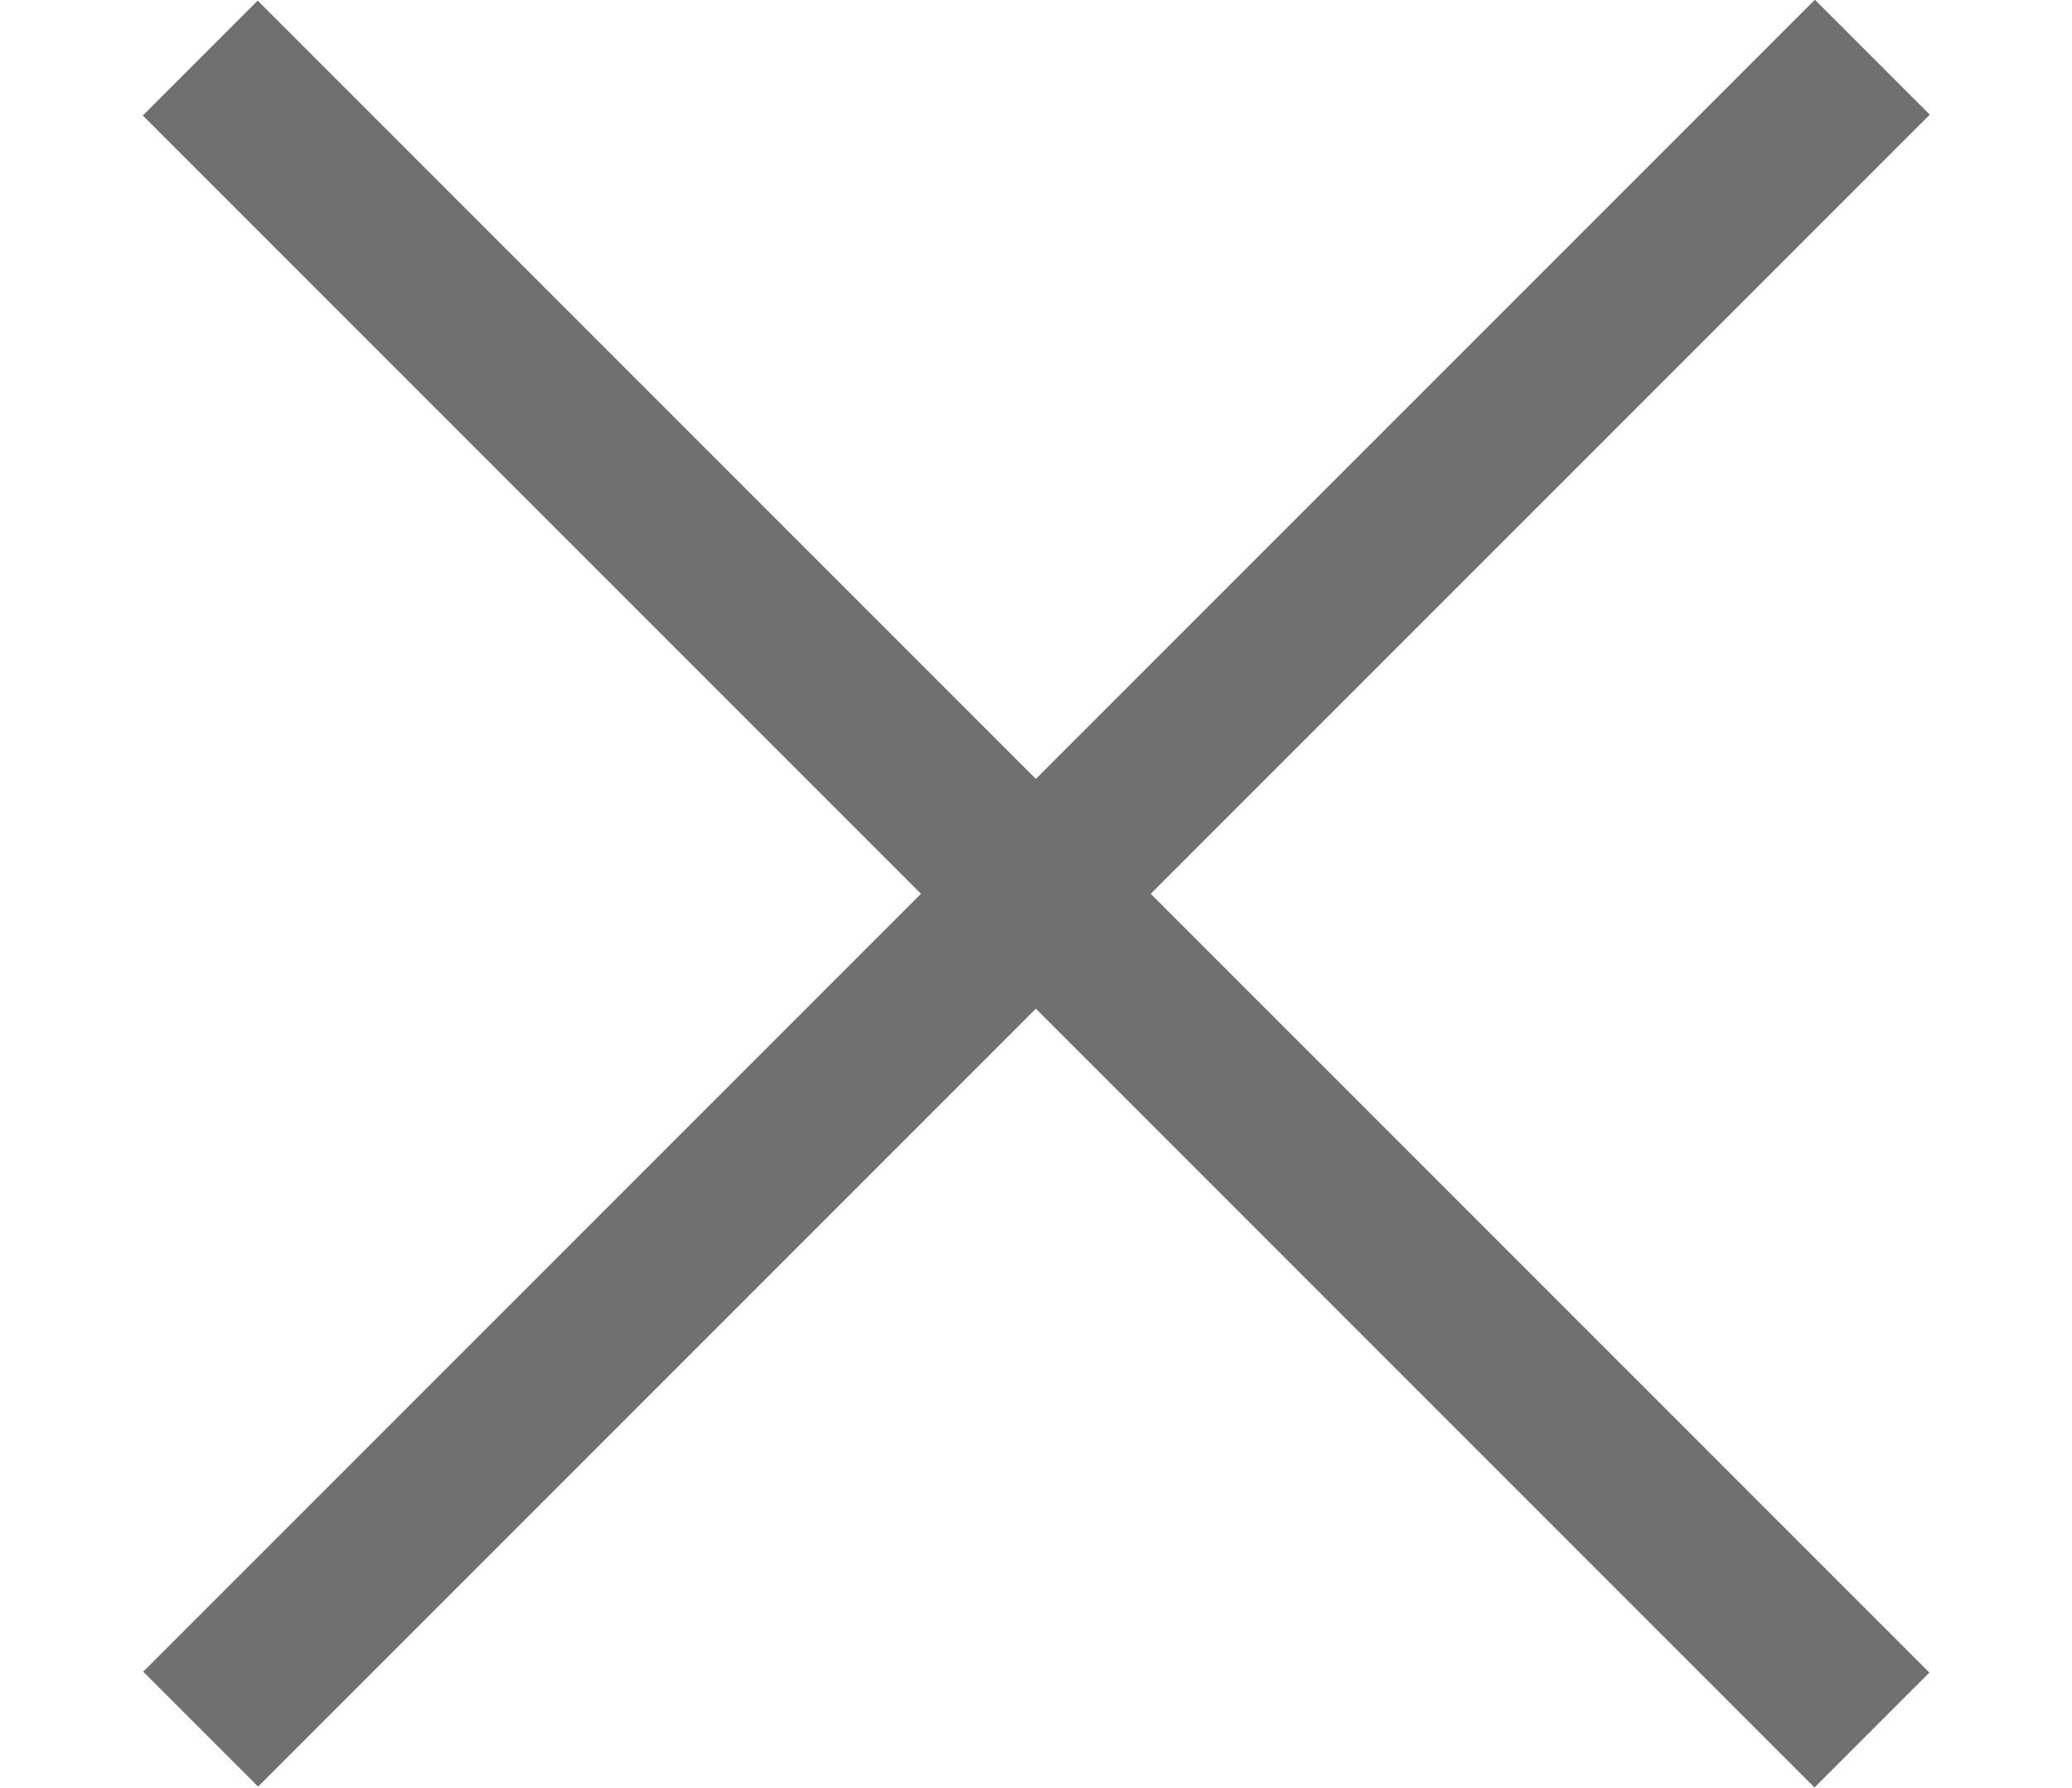
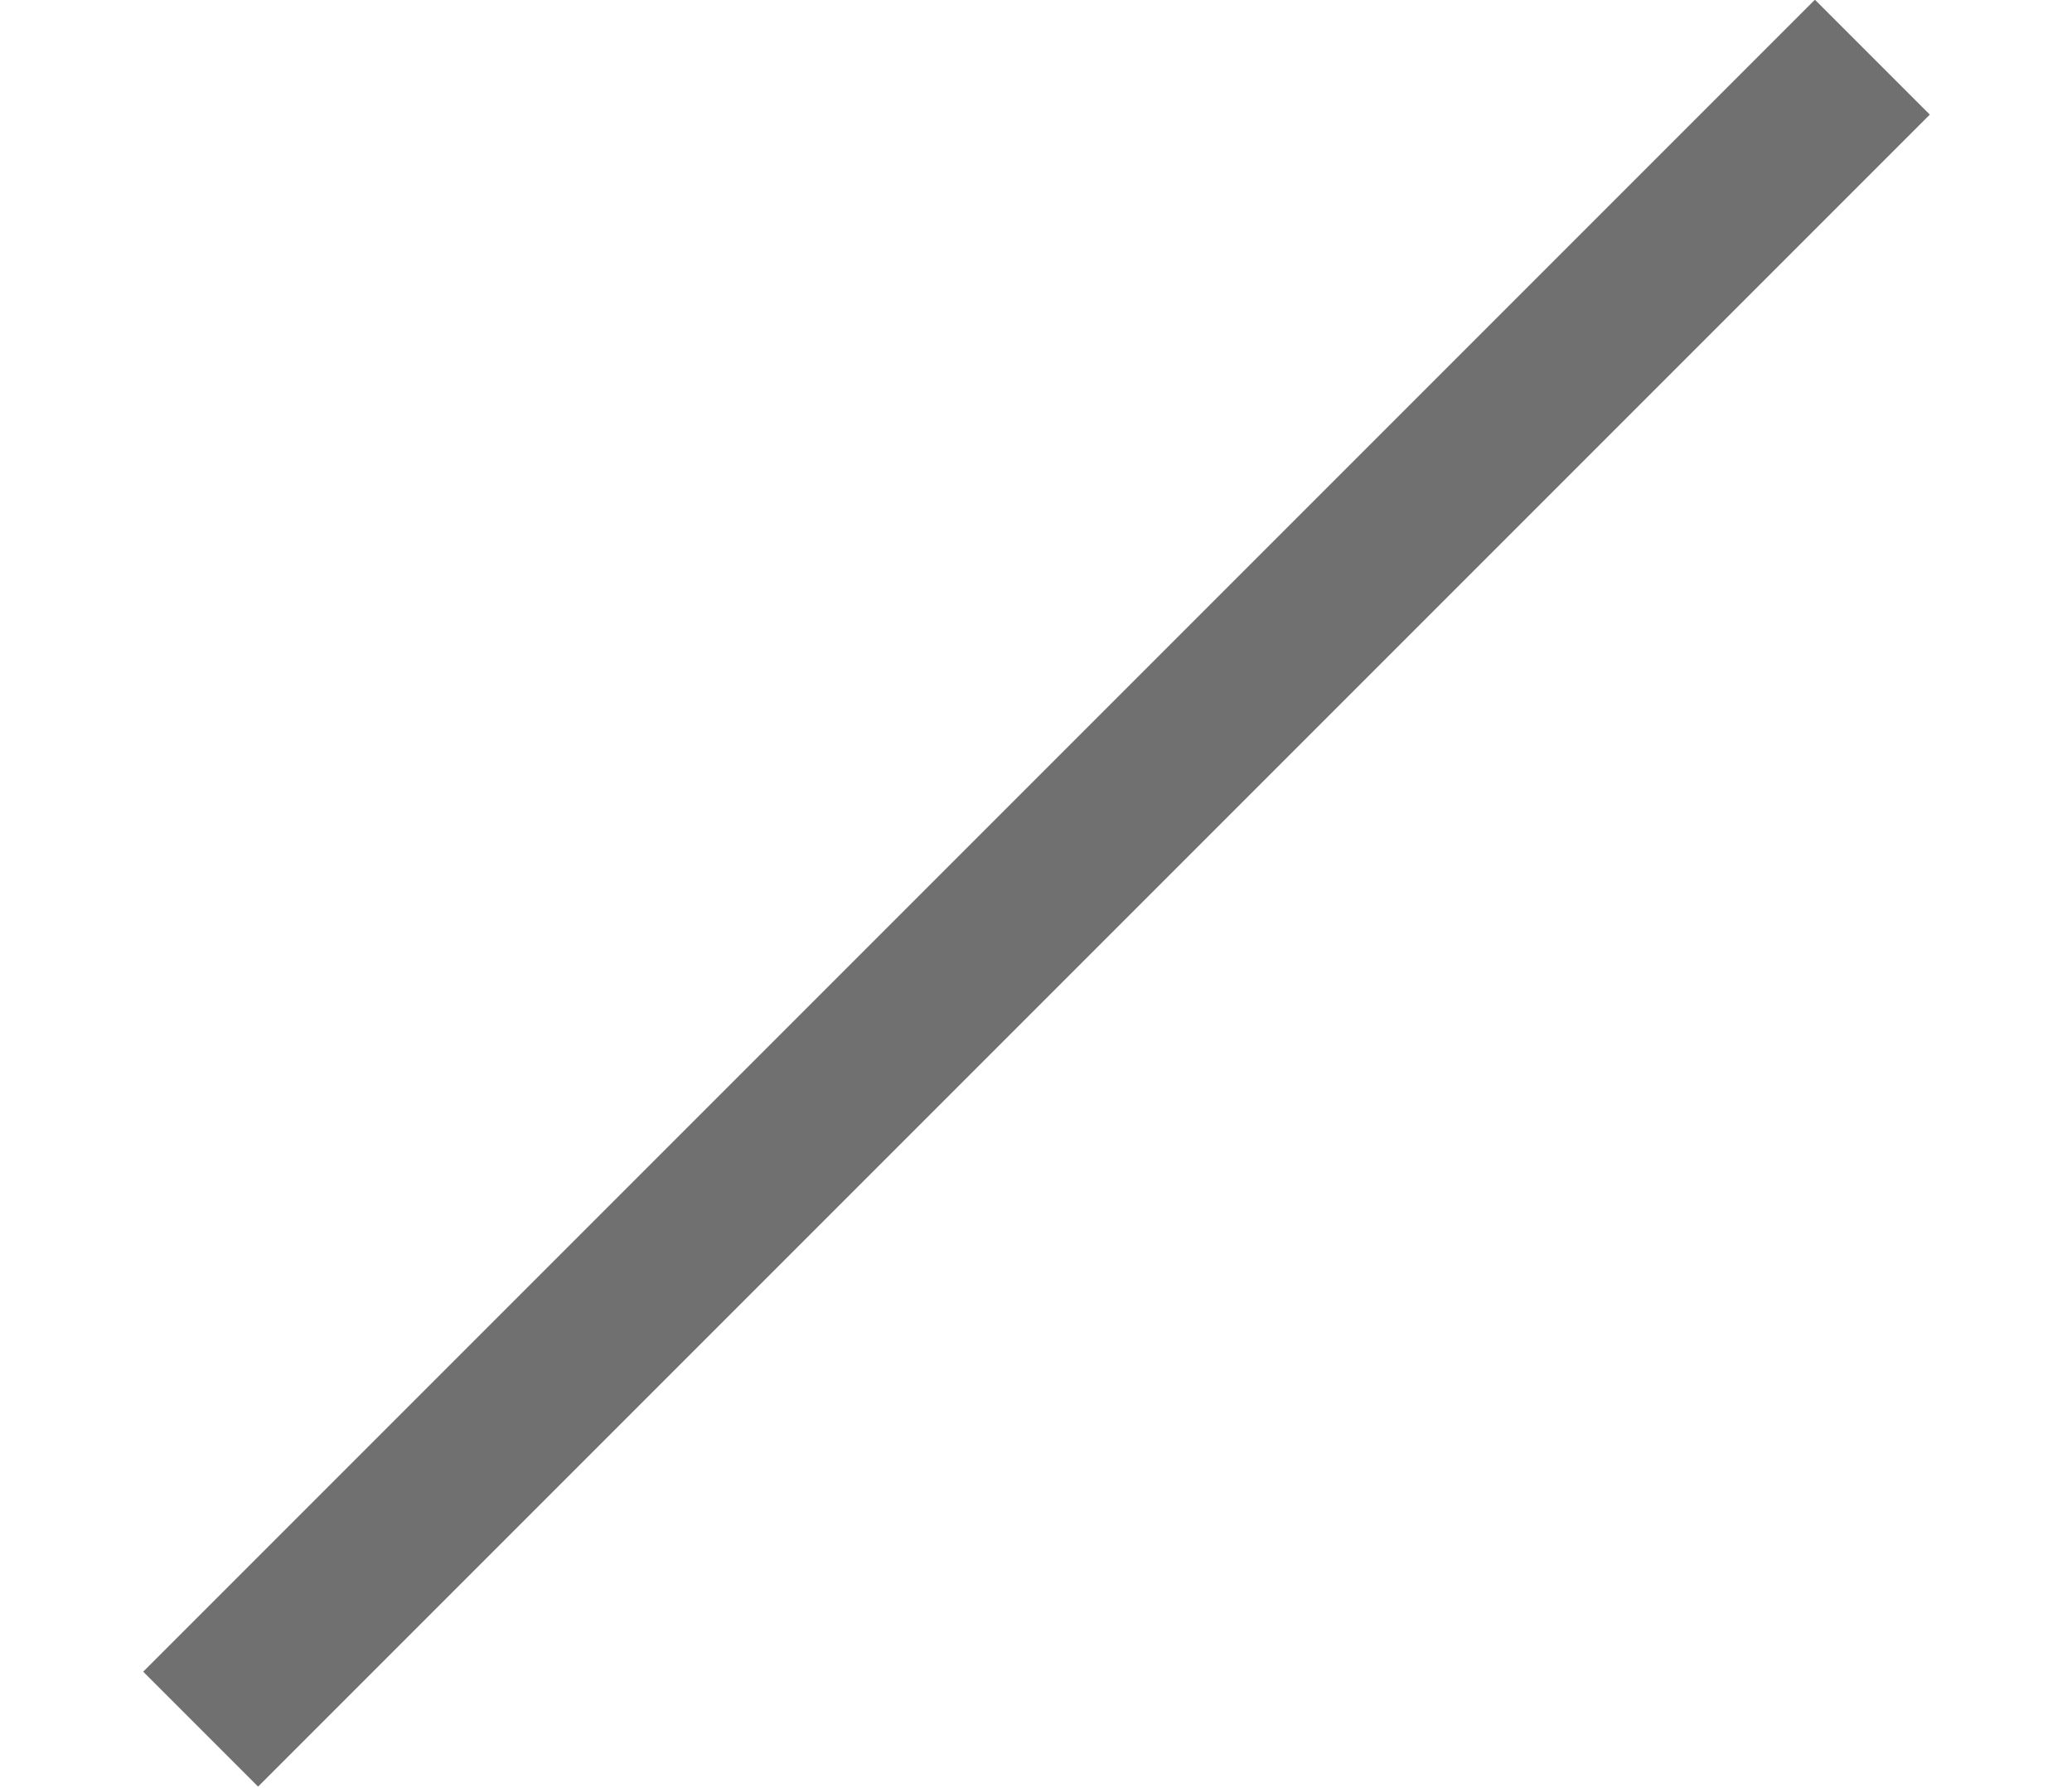
<svg xmlns="http://www.w3.org/2000/svg" version="1.1" id="レイヤー_1" x="0px" y="0px" viewBox="0 0 51 44" style="enable-background:new 0 0 51 44;" xml:space="preserve">
  <style type="text/css">
	.st0{fill:#707070;}
</style>
  <g>
-     <rect x="-3.6" y="20" transform="matrix(0.707 0.707 -0.707 0.707 23.028 -11.58)" class="st0" width="58.2" height="4" />
    <rect x="-3.6" y="20" transform="matrix(-0.707 0.707 -0.707 -0.707 59.095 19.506)" class="st0" width="58.2" height="4" />
  </g>
</svg>